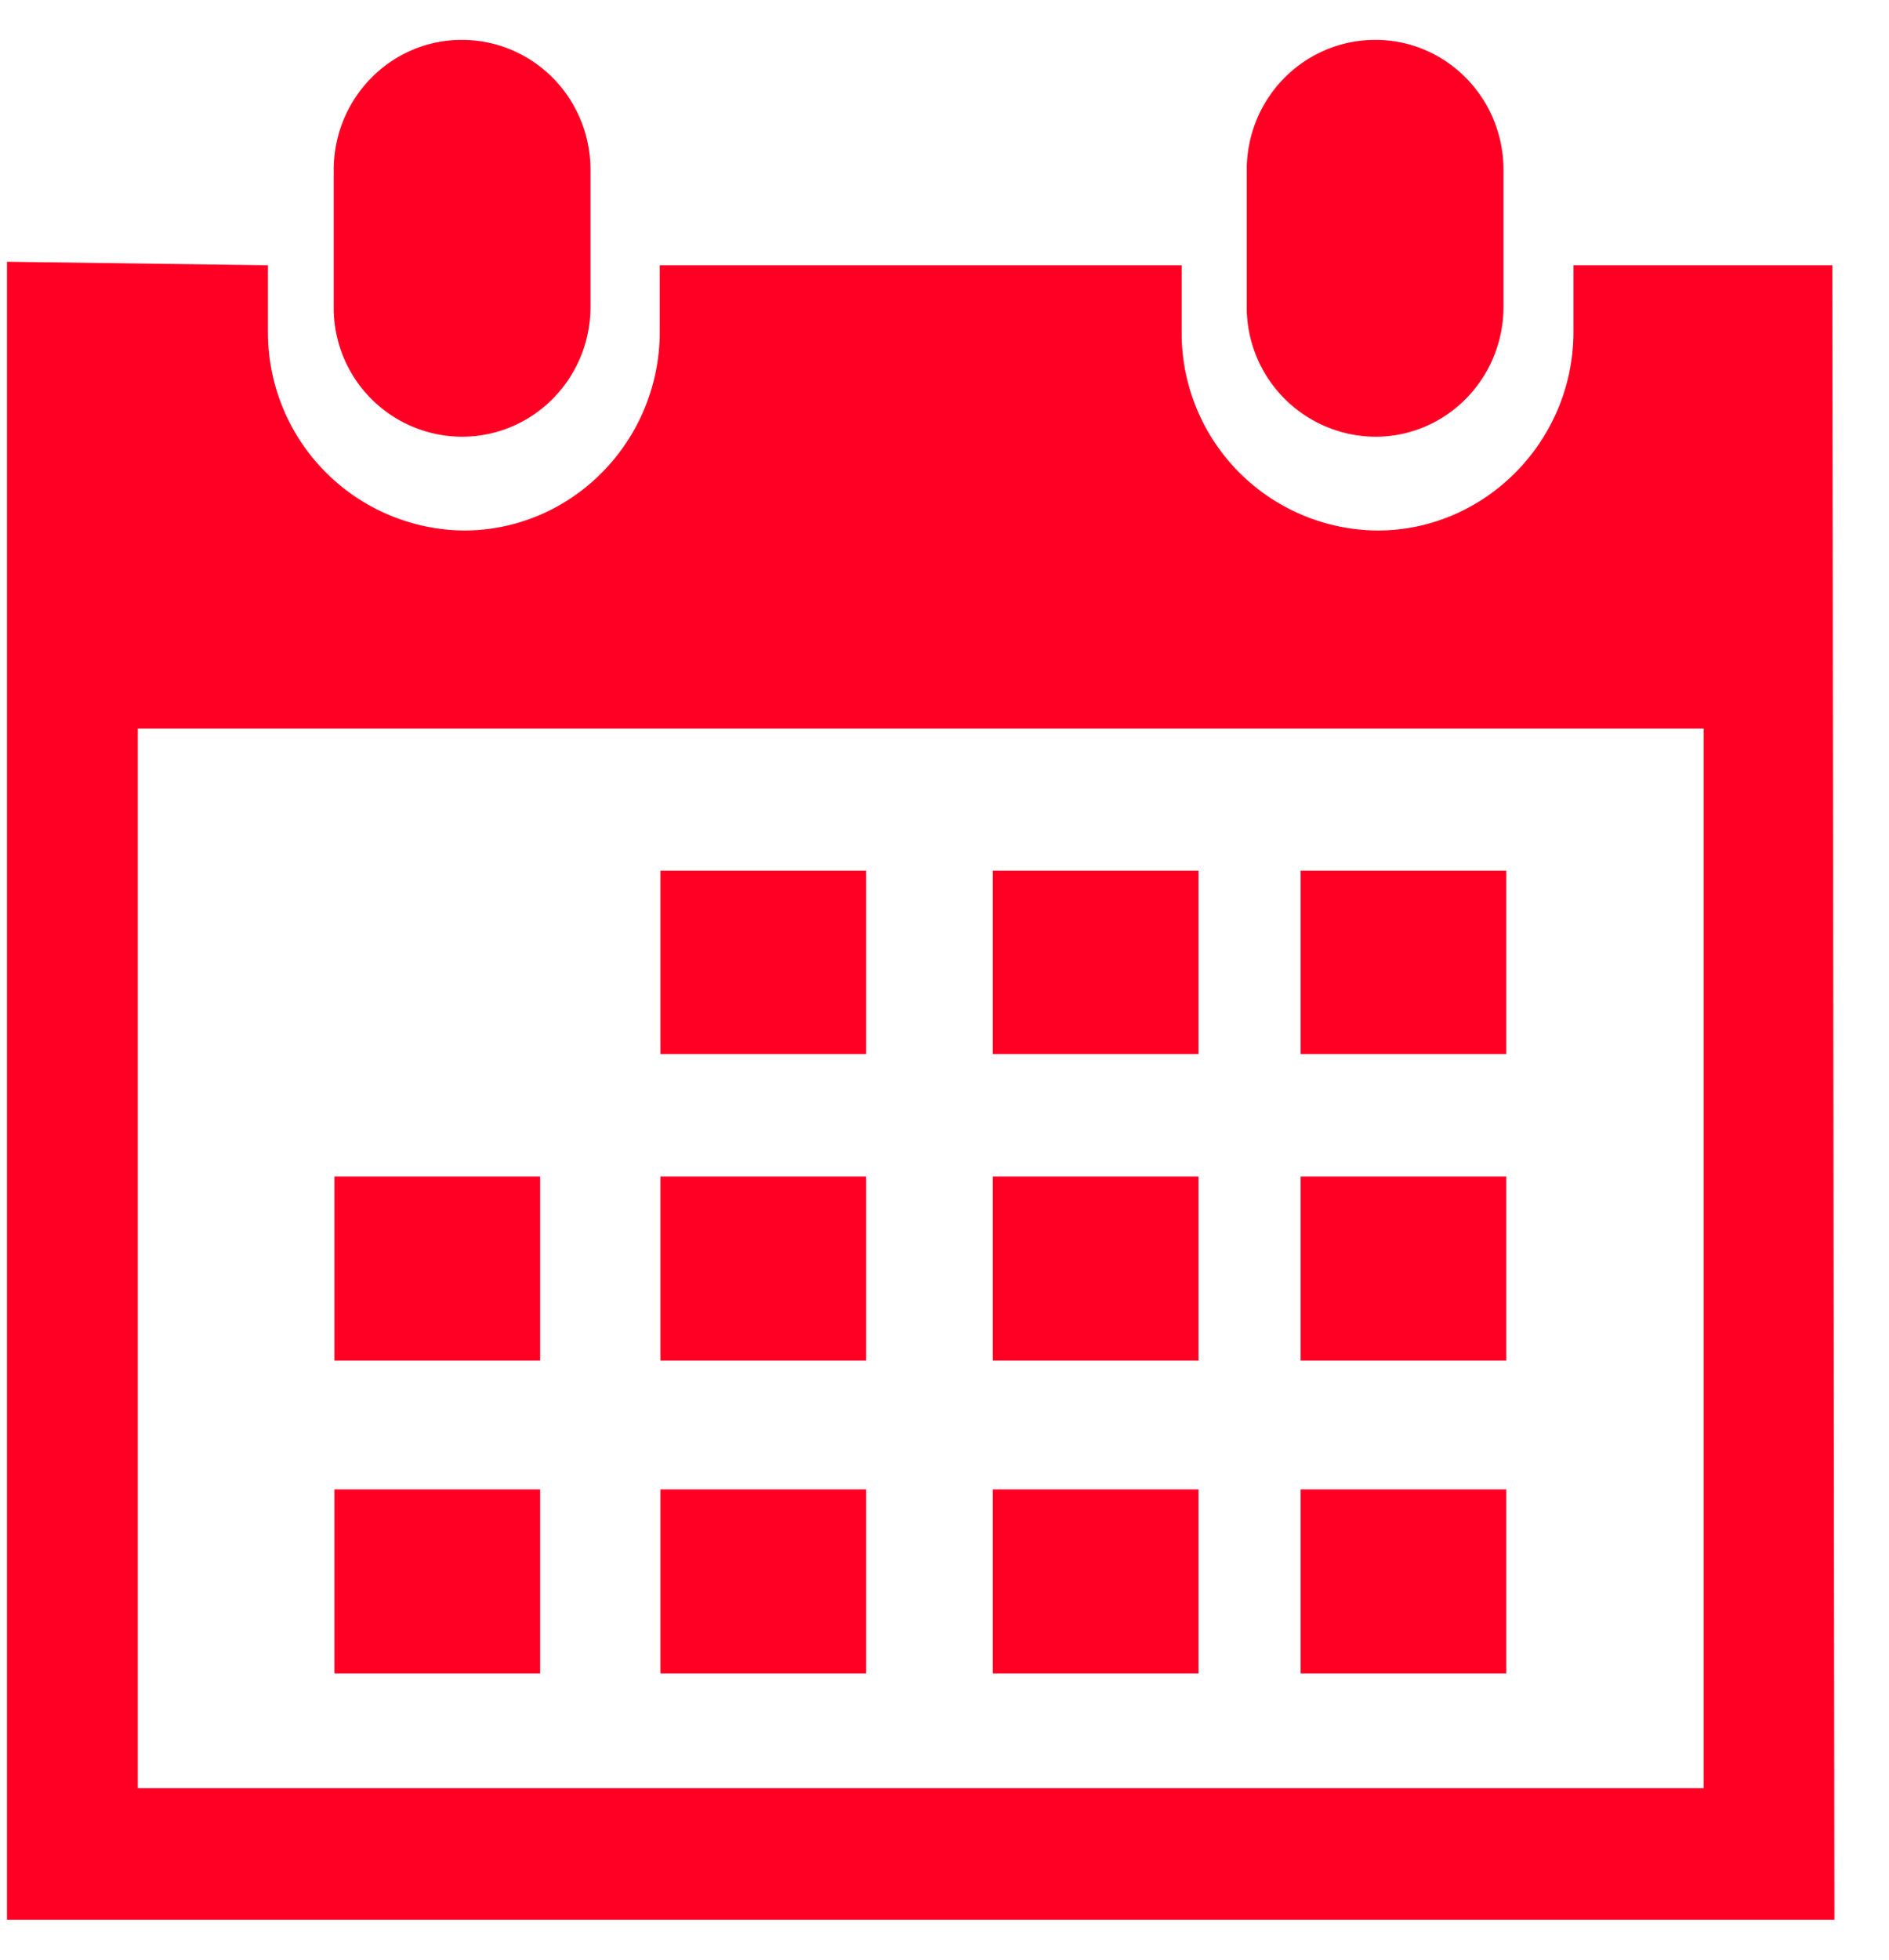
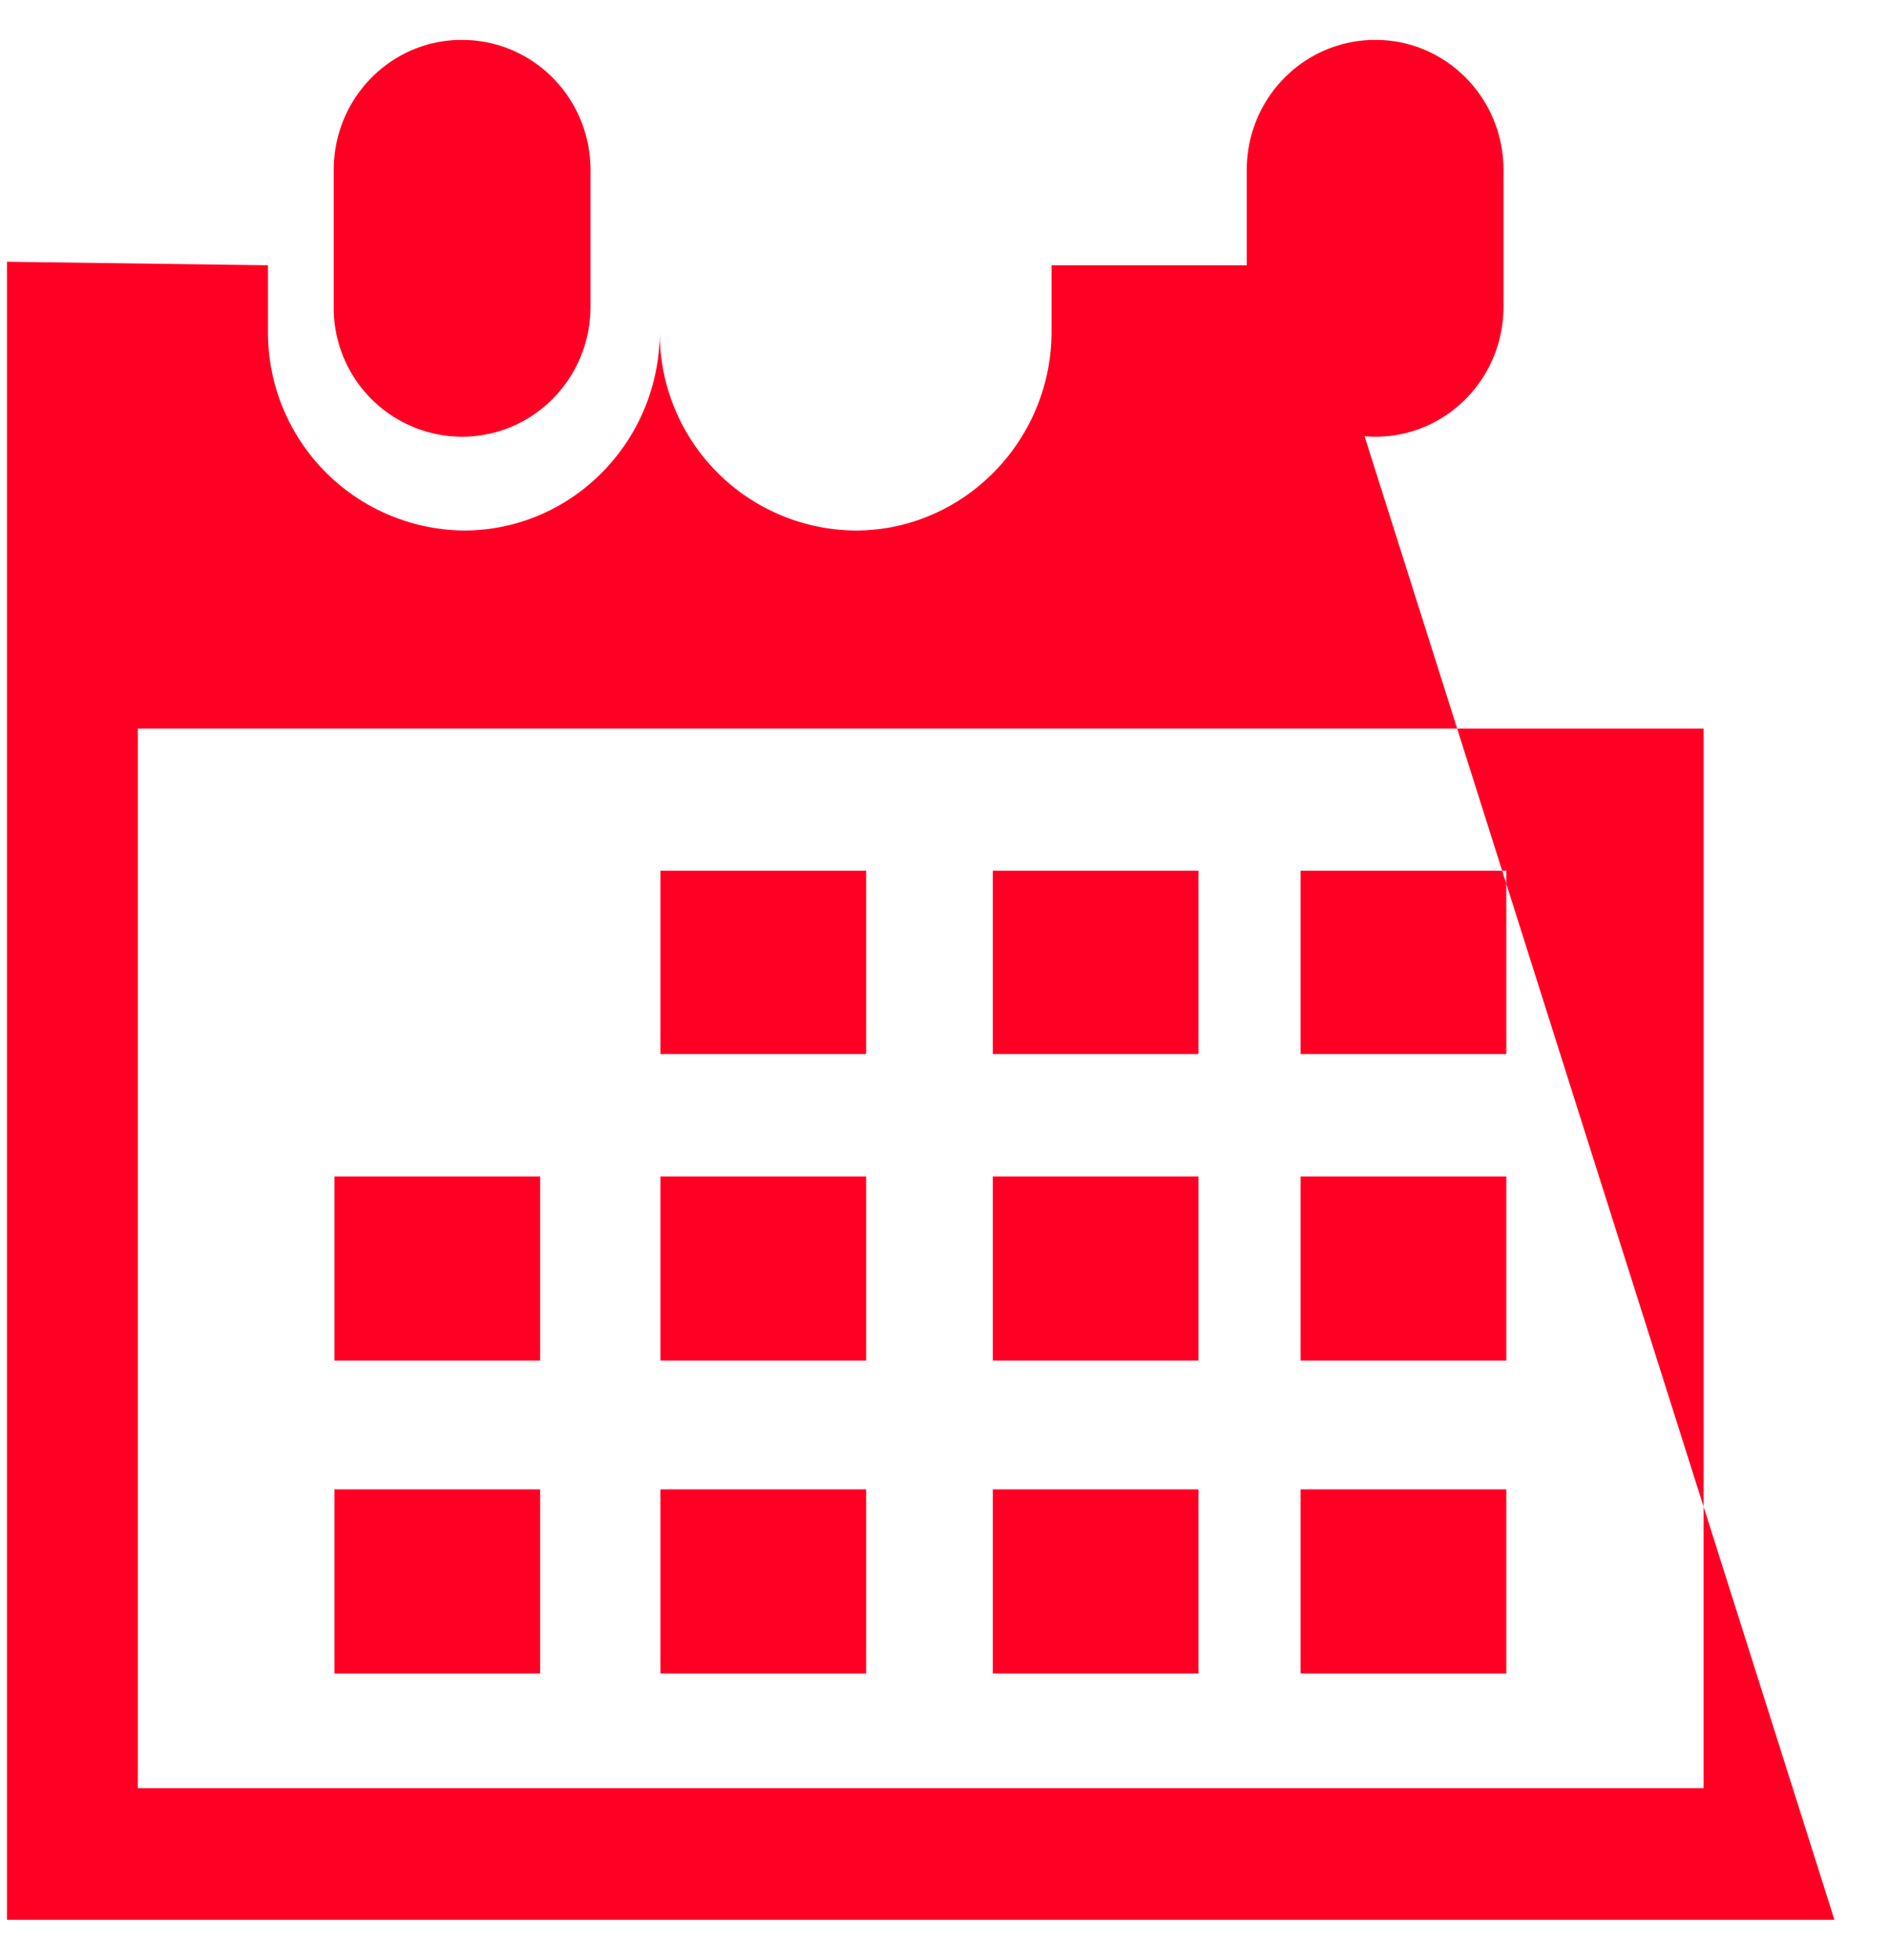
<svg xmlns="http://www.w3.org/2000/svg" xmlns:xlink="http://www.w3.org/1999/xlink" width="27" height="28" viewBox="0 0 27 28">
  <defs>
-     <path id="a" d="M253.82 2139.38v-1.95c0-1.03.82-1.86 1.84-1.86 1.01 0 1.83.83 1.83 1.86v1.95c0 1.03-.82 1.86-1.83 1.86a1.85 1.85 0 0 1-1.84-1.86zm8.4 23.05H236.1v-23.69l3.73.05v.95a2.83 2.83 0 0 0 2.8 2.84c1.55 0 2.8-1.28 2.8-2.84v-.95h7.46v.95a2.82 2.82 0 0 0 2.8 2.84c1.54 0 2.8-1.28 2.8-2.84v-.95h3.7zm-1.87-1.88v-15.14h-22.38v15.14zm-19.58-21.17v-1.95c0-1.03.82-1.86 1.83-1.86 1.02 0 1.84.83 1.84 1.86v1.95c0 1.03-.82 1.86-1.84 1.86a1.84 1.84 0 0 1-1.83-1.86zm4.67 10.68v-2.62h2.94v2.62zm4.75 0v-2.62h2.94v2.62zm4.4 0v-2.62h2.94v2.62zm-9.15 4.38v-2.63h2.94v2.63zm4.75 0v-2.63h2.94v2.63zm4.4 0v-2.63h2.94v2.63zm-9.15 4.47v-2.63h2.94v2.63zm-4.66-4.47v-2.63h2.94v2.63zm0 4.47v-2.63h2.94v2.63zm9.41 0v-2.63h2.94v2.63zm4.4 0v-2.63h2.94v2.63z" />
+     <path id="a" d="M253.82 2139.38v-1.95c0-1.03.82-1.86 1.84-1.86 1.01 0 1.83.83 1.83 1.86v1.95c0 1.03-.82 1.86-1.83 1.86a1.85 1.85 0 0 1-1.84-1.86zm8.4 23.05H236.1v-23.69l3.73.05v.95a2.83 2.83 0 0 0 2.8 2.84c1.55 0 2.8-1.28 2.8-2.84v-.95v.95a2.82 2.82 0 0 0 2.8 2.84c1.54 0 2.8-1.28 2.8-2.84v-.95h3.7zm-1.87-1.88v-15.14h-22.38v15.14zm-19.58-21.17v-1.95c0-1.03.82-1.86 1.83-1.86 1.02 0 1.84.83 1.84 1.86v1.95c0 1.03-.82 1.86-1.84 1.86a1.84 1.84 0 0 1-1.83-1.86zm4.67 10.68v-2.62h2.94v2.62zm4.75 0v-2.62h2.94v2.62zm4.4 0v-2.62h2.94v2.62zm-9.15 4.38v-2.63h2.94v2.63zm4.75 0v-2.63h2.94v2.63zm4.4 0v-2.63h2.94v2.63zm-9.15 4.47v-2.63h2.94v2.63zm-4.66-4.47v-2.63h2.94v2.63zm0 4.47v-2.63h2.94v2.63zm9.41 0v-2.63h2.94v2.63zm4.4 0v-2.63h2.94v2.63z" />
  </defs>
  <desc>Generated with Avocode.</desc>
  <g transform="translate(-236 -2135)">
    <use fill="#ff0024" xlink:href="#a" />
  </g>
</svg>